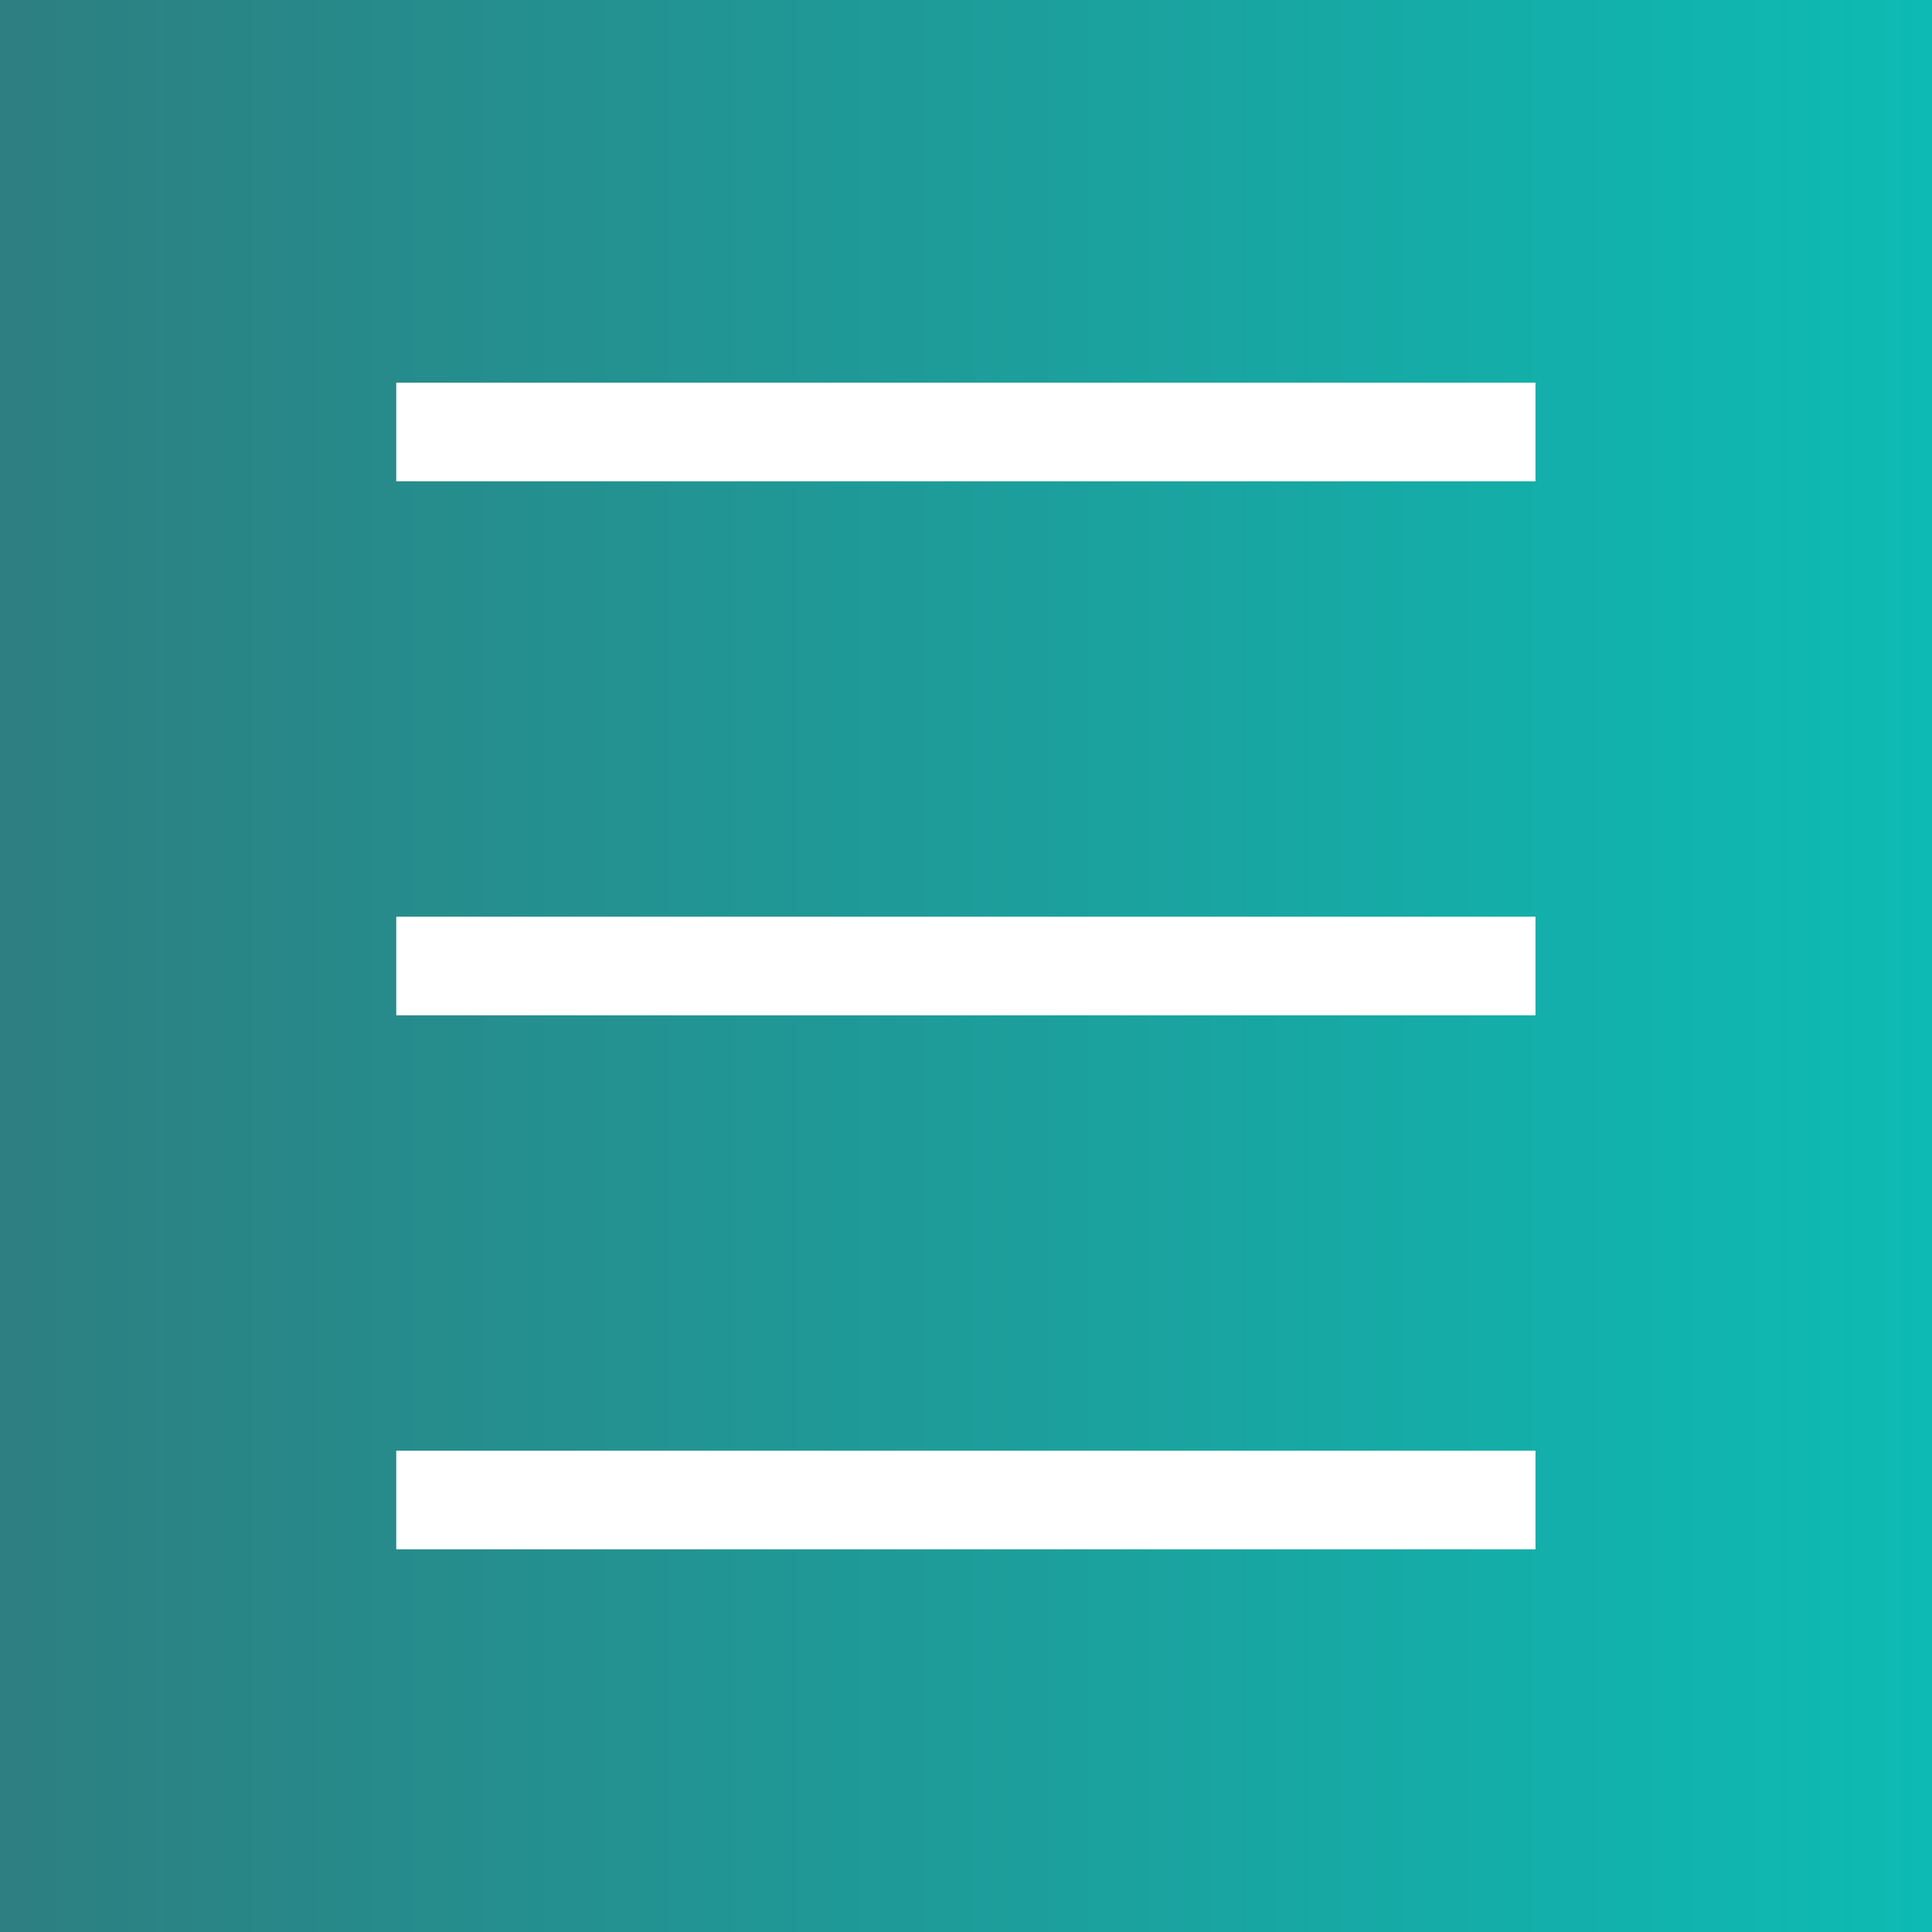
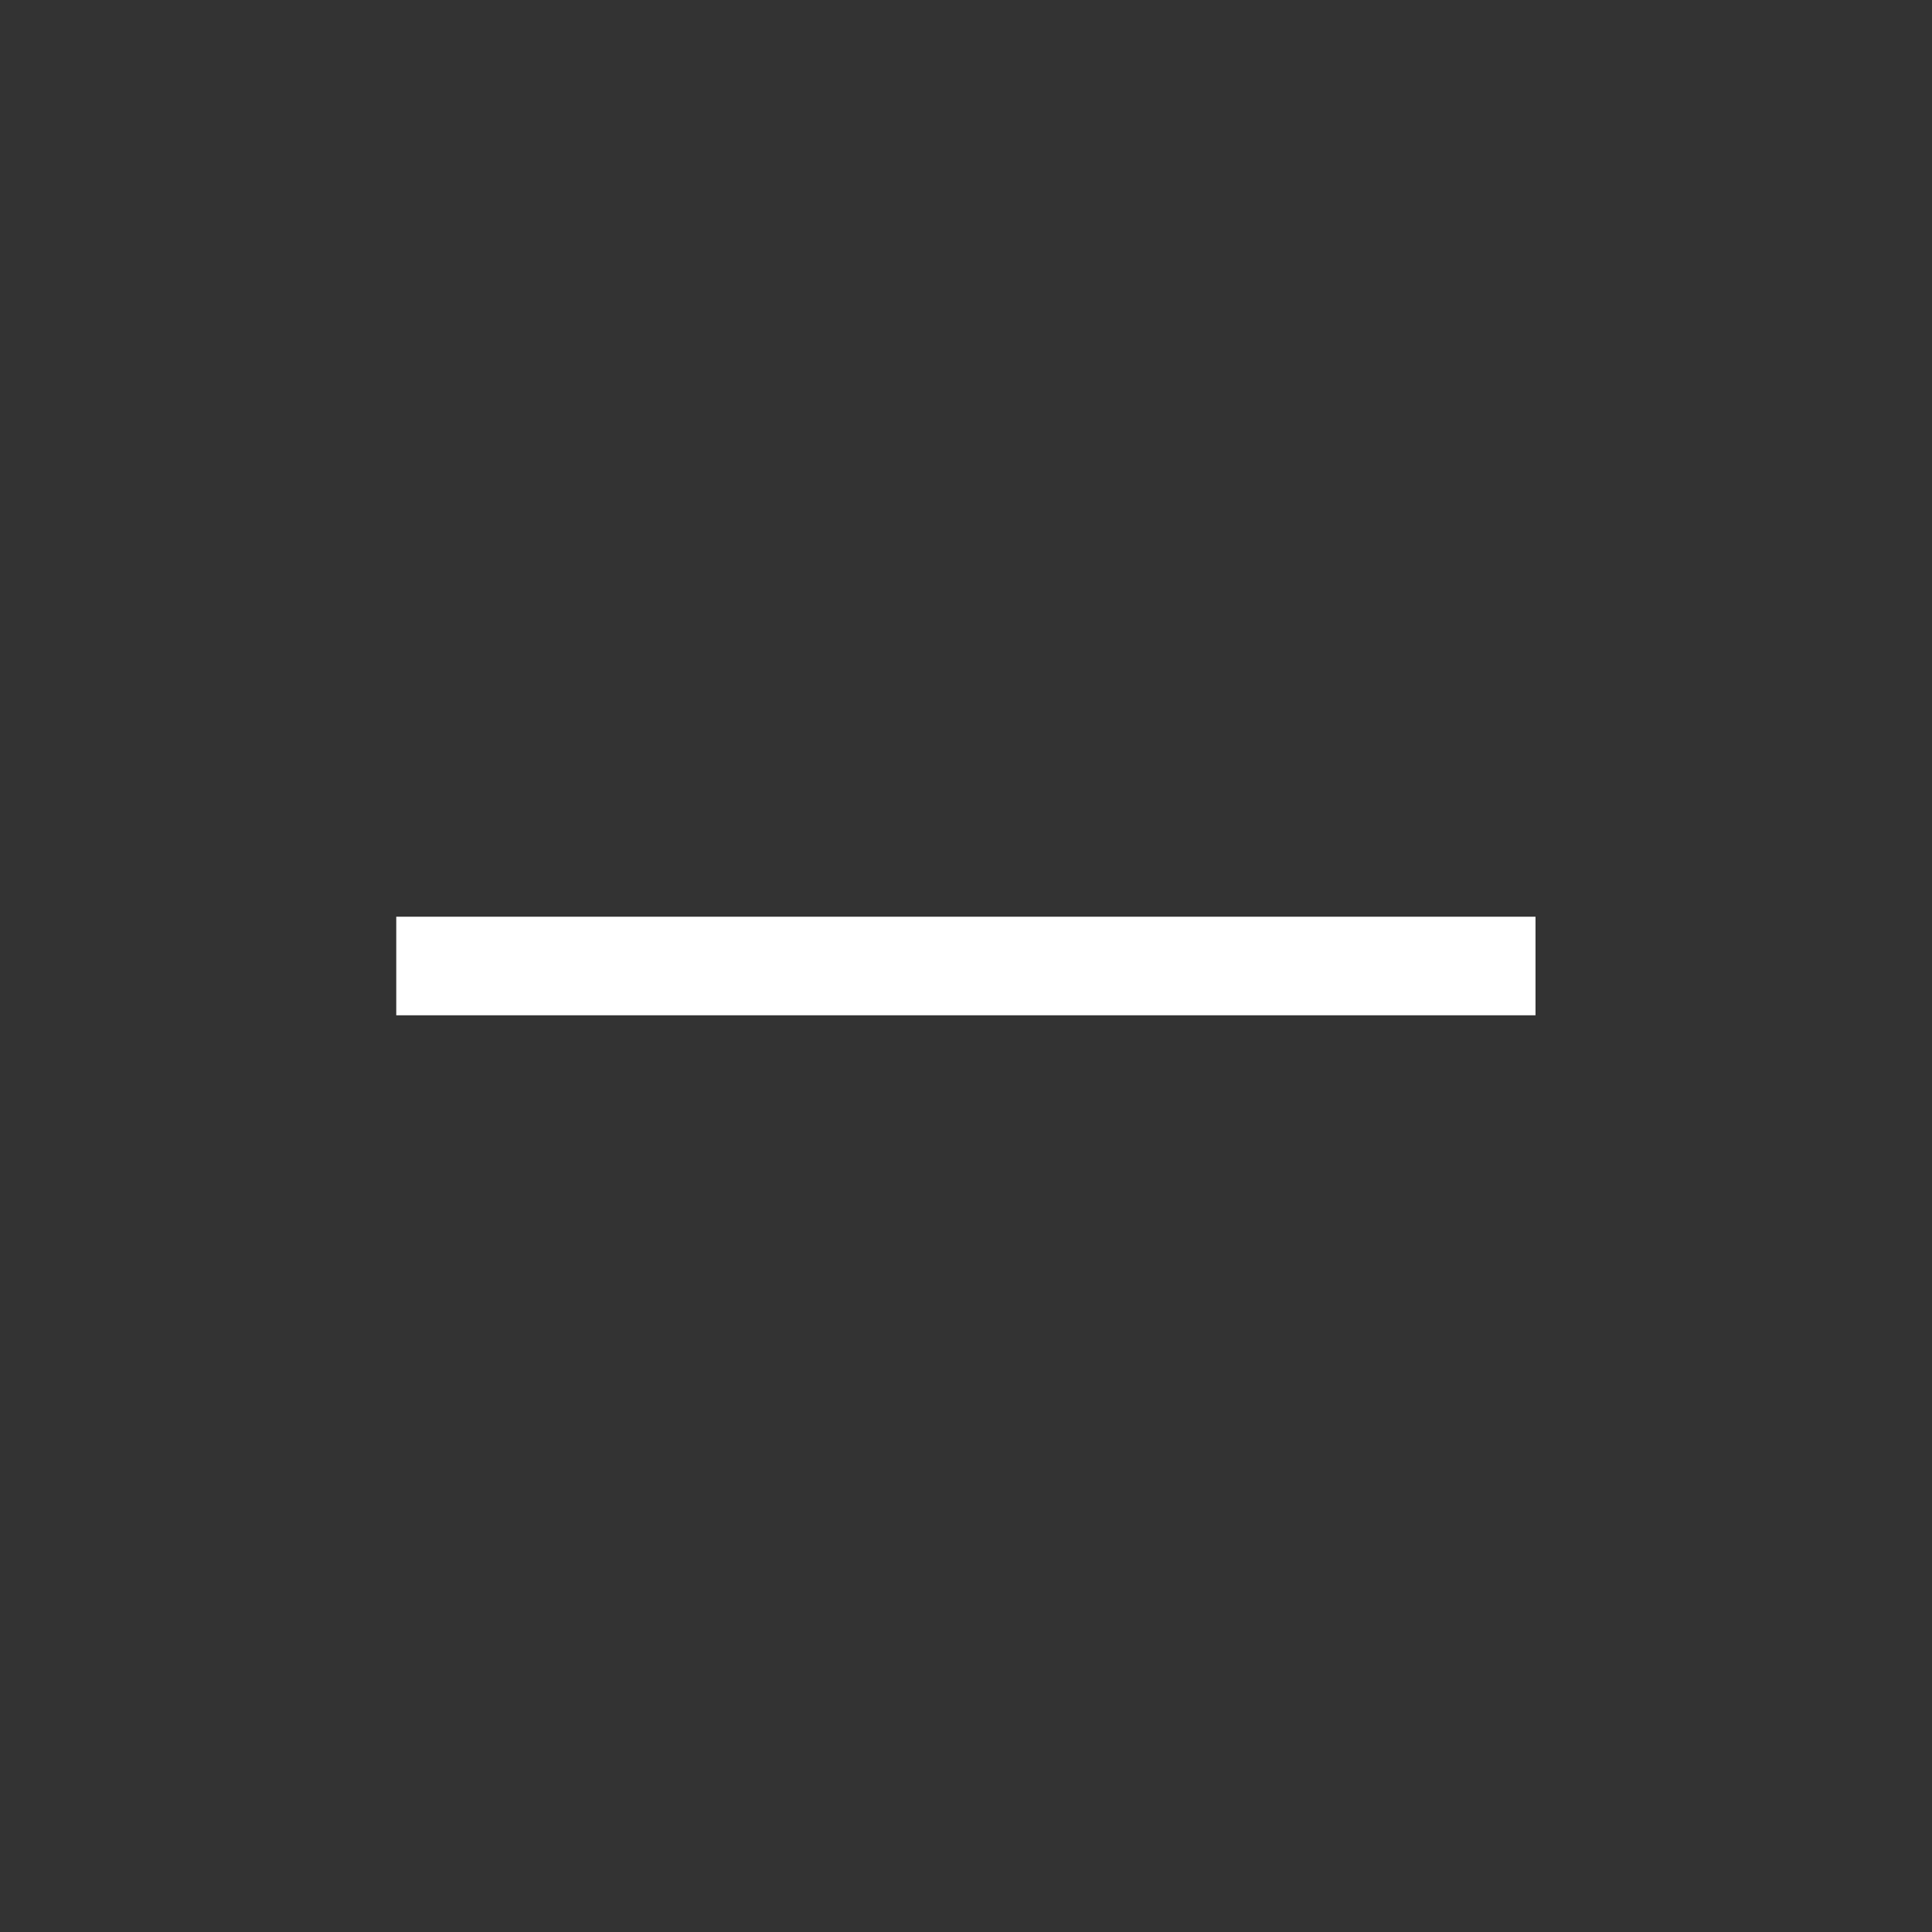
<svg xmlns="http://www.w3.org/2000/svg" version="1.1" id="Layer_1" x="0px" y="0px" viewBox="0 0 78.4 78.4" style="enable-background:new 0 0 78.4 78.4;" xml:space="preserve">
  <rect x="0" y="0" width="78.4" height="78.4" fill="#333333" stroke="none" />
  <style type="text/css">
	.st0{fill:url(#SVGID_1_);}
	.st1{fill:none;stroke:#FFFFFF;stroke-width:4;stroke-miterlimit:10;}
</style>
  <g>
    <linearGradient id="SVGID_1_" gradientUnits="userSpaceOnUse" x1="0" y1="39.198" x2="78.395" y2="39.198">
      <stop offset="7.785720e-03" style="stop-color:#2D7F81" />
      <stop offset="1" style="stop-color:#0DBBB4" />
    </linearGradient>
-     <rect class="st0" width="78.4" height="78.4" />
    <g>
-       <line class="st1" x1="16.08" y1="17.53" x2="62.31" y2="17.53" />
      <line class="st1" x1="16.08" y1="39.2" x2="62.31" y2="39.2" />
-       <line class="st1" x1="16.08" y1="60.87" x2="62.31" y2="60.87" />
    </g>
  </g>
</svg>